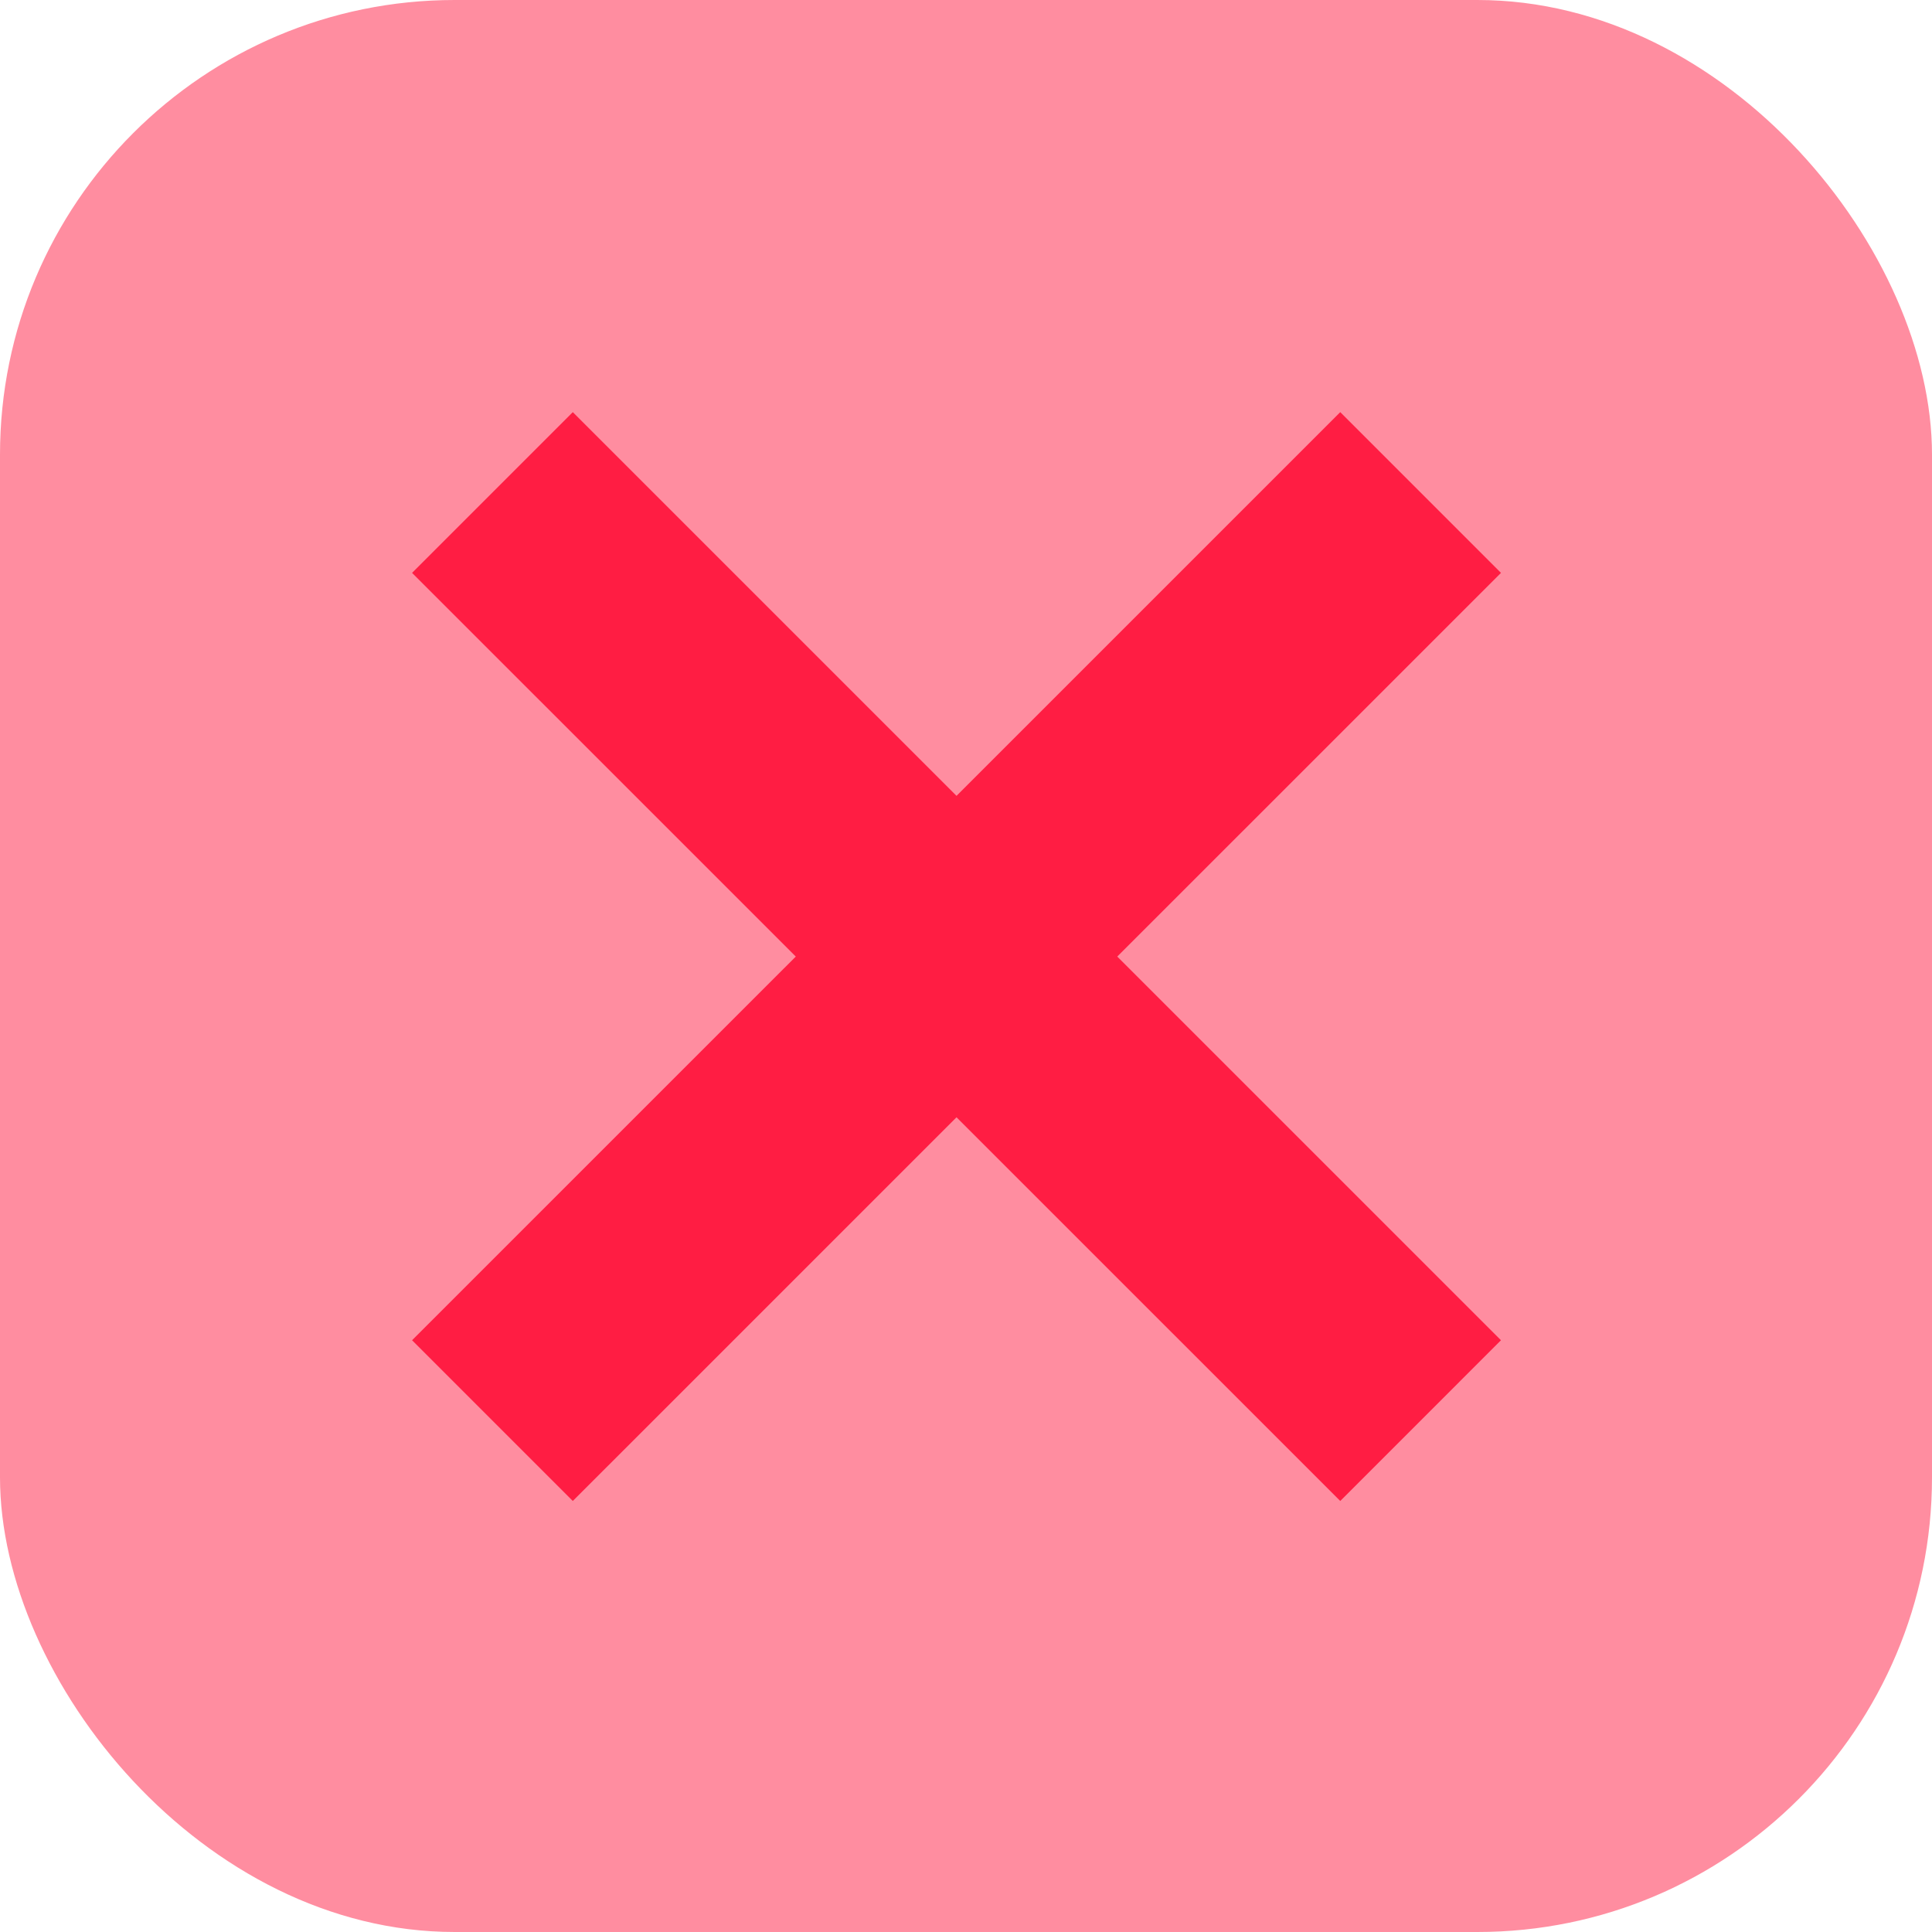
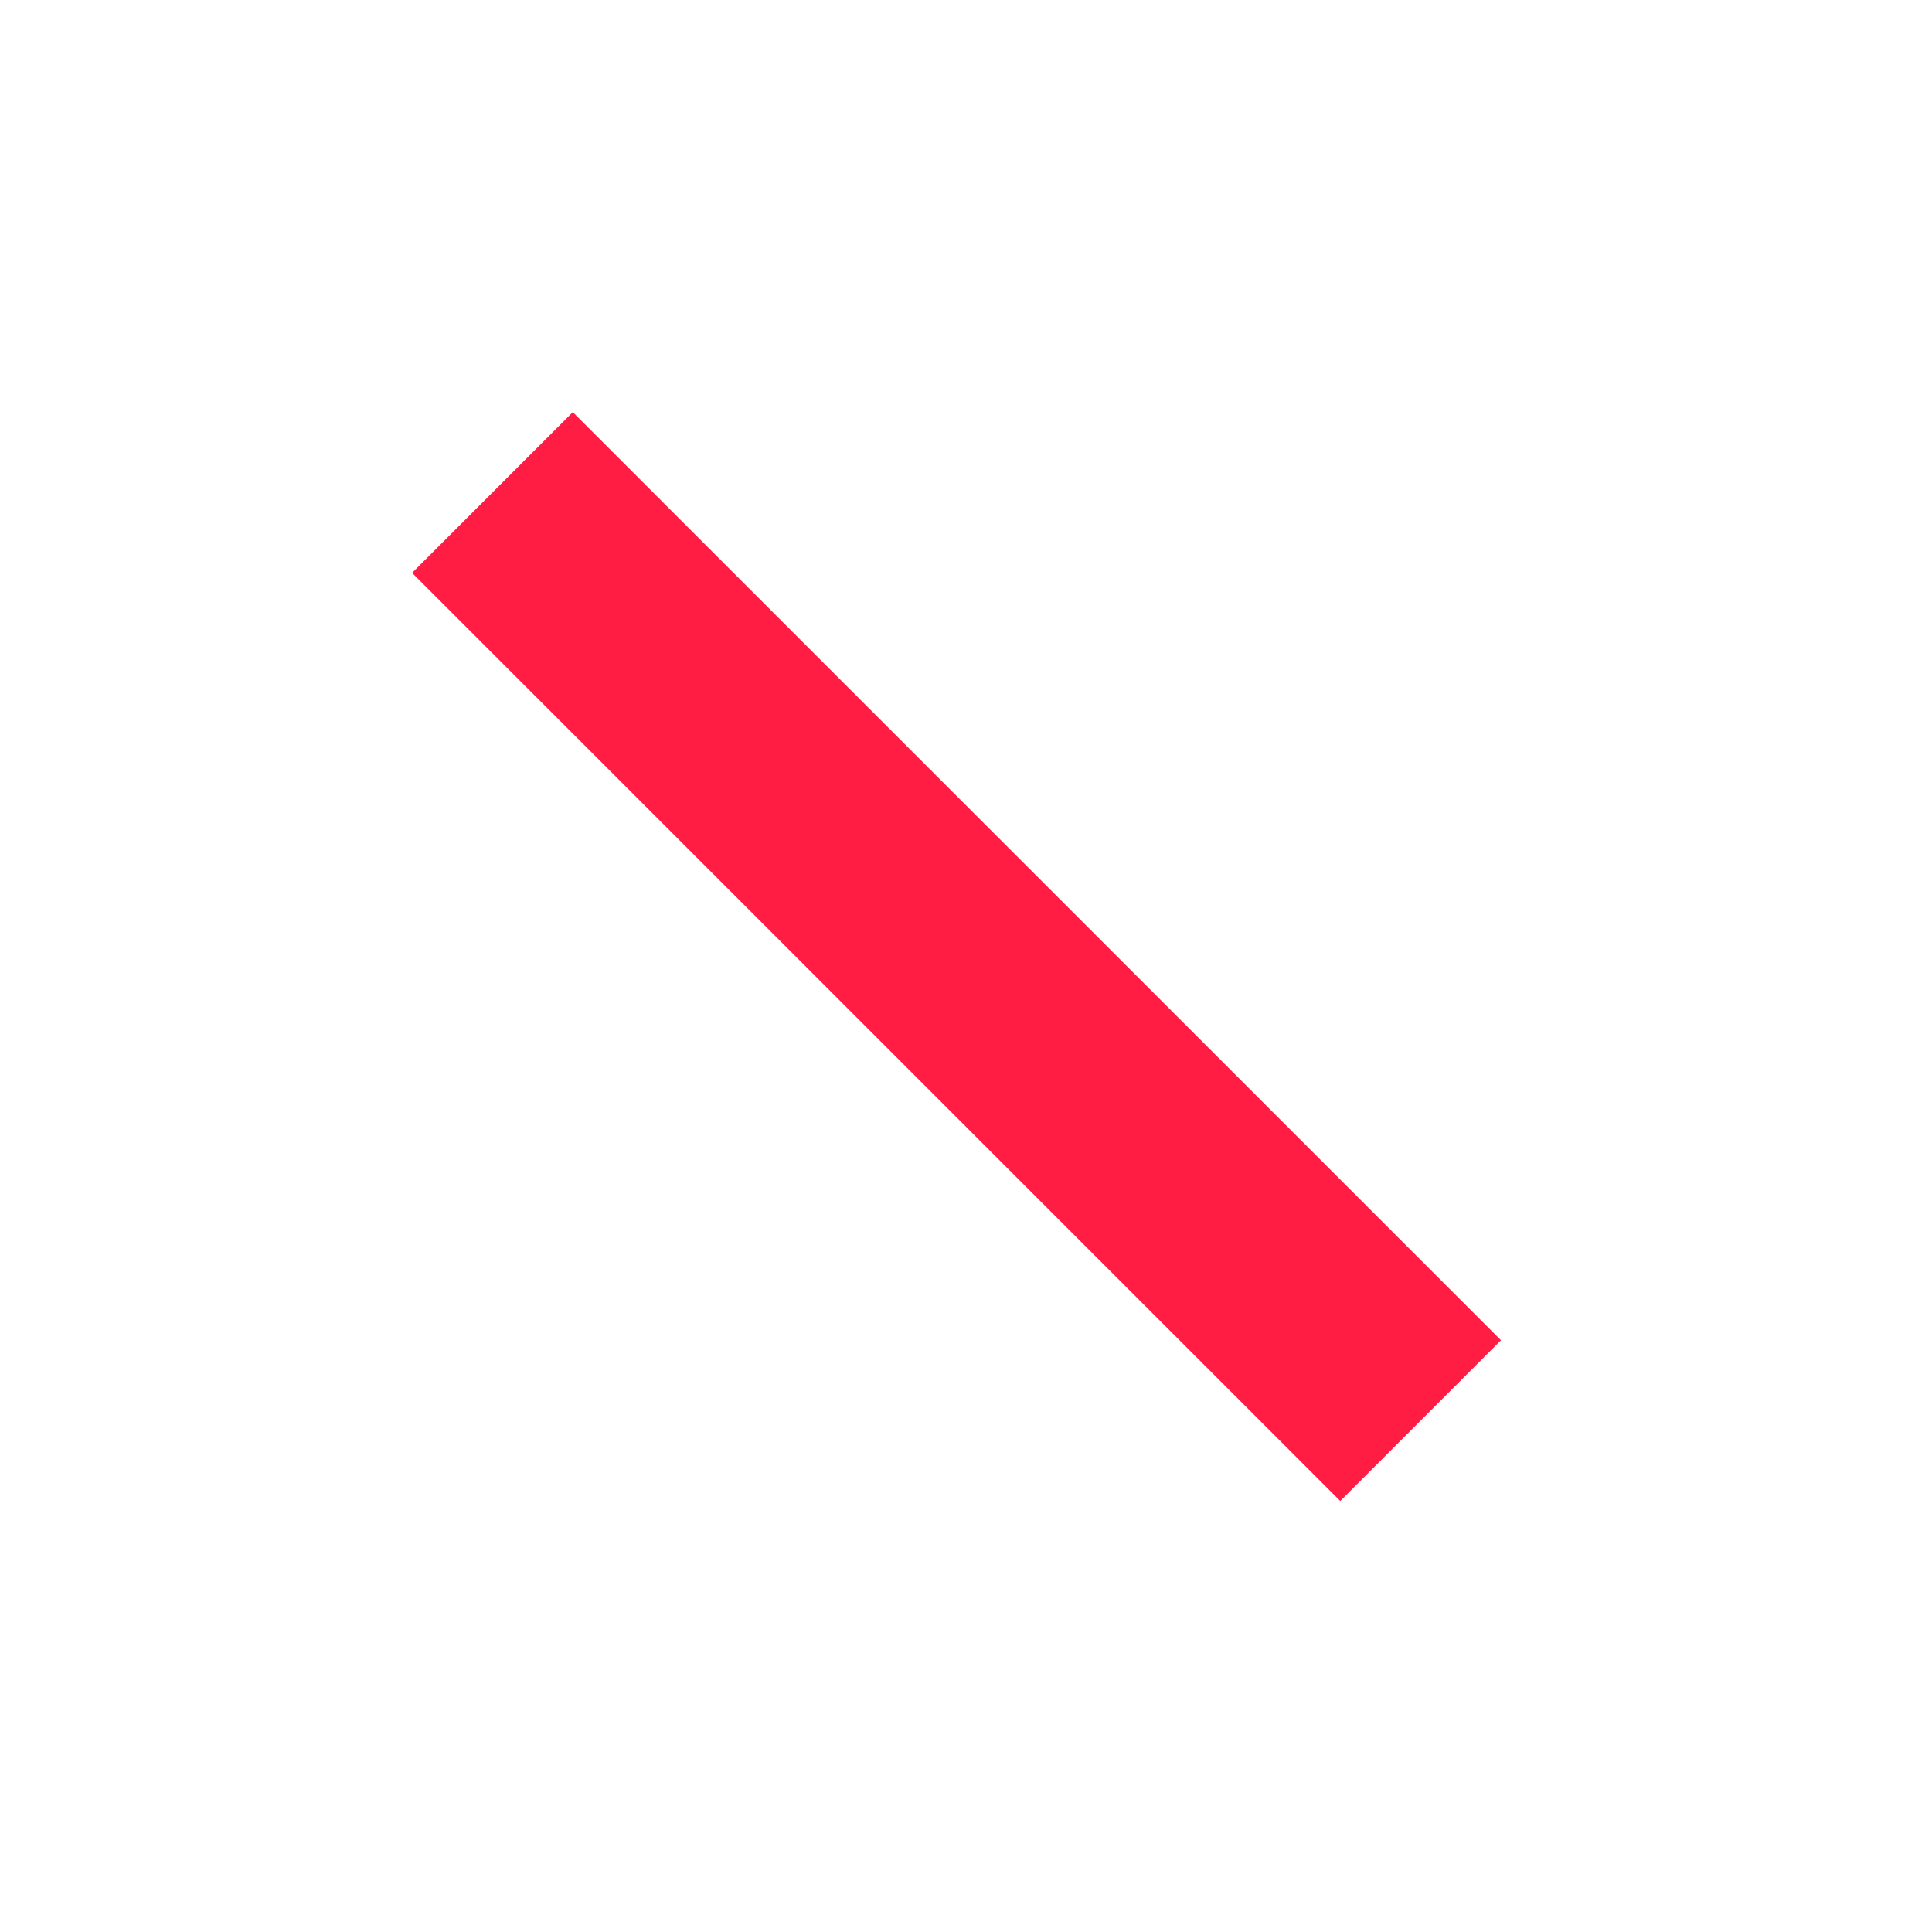
<svg xmlns="http://www.w3.org/2000/svg" width="26" height="26" viewBox="0 0 26 26" fill="none">
-   <rect width="26" height="26" rx="6.118" fill="#FF1D43" fill-opacity="0.5" />
  <path d="M6.627 6.628L19.118 19.118" stroke="#FF1D43" stroke-width="3.059" />
-   <path d="M19.118 6.628L6.627 19.118" stroke="#FF1D43" stroke-width="3.059" />
</svg>